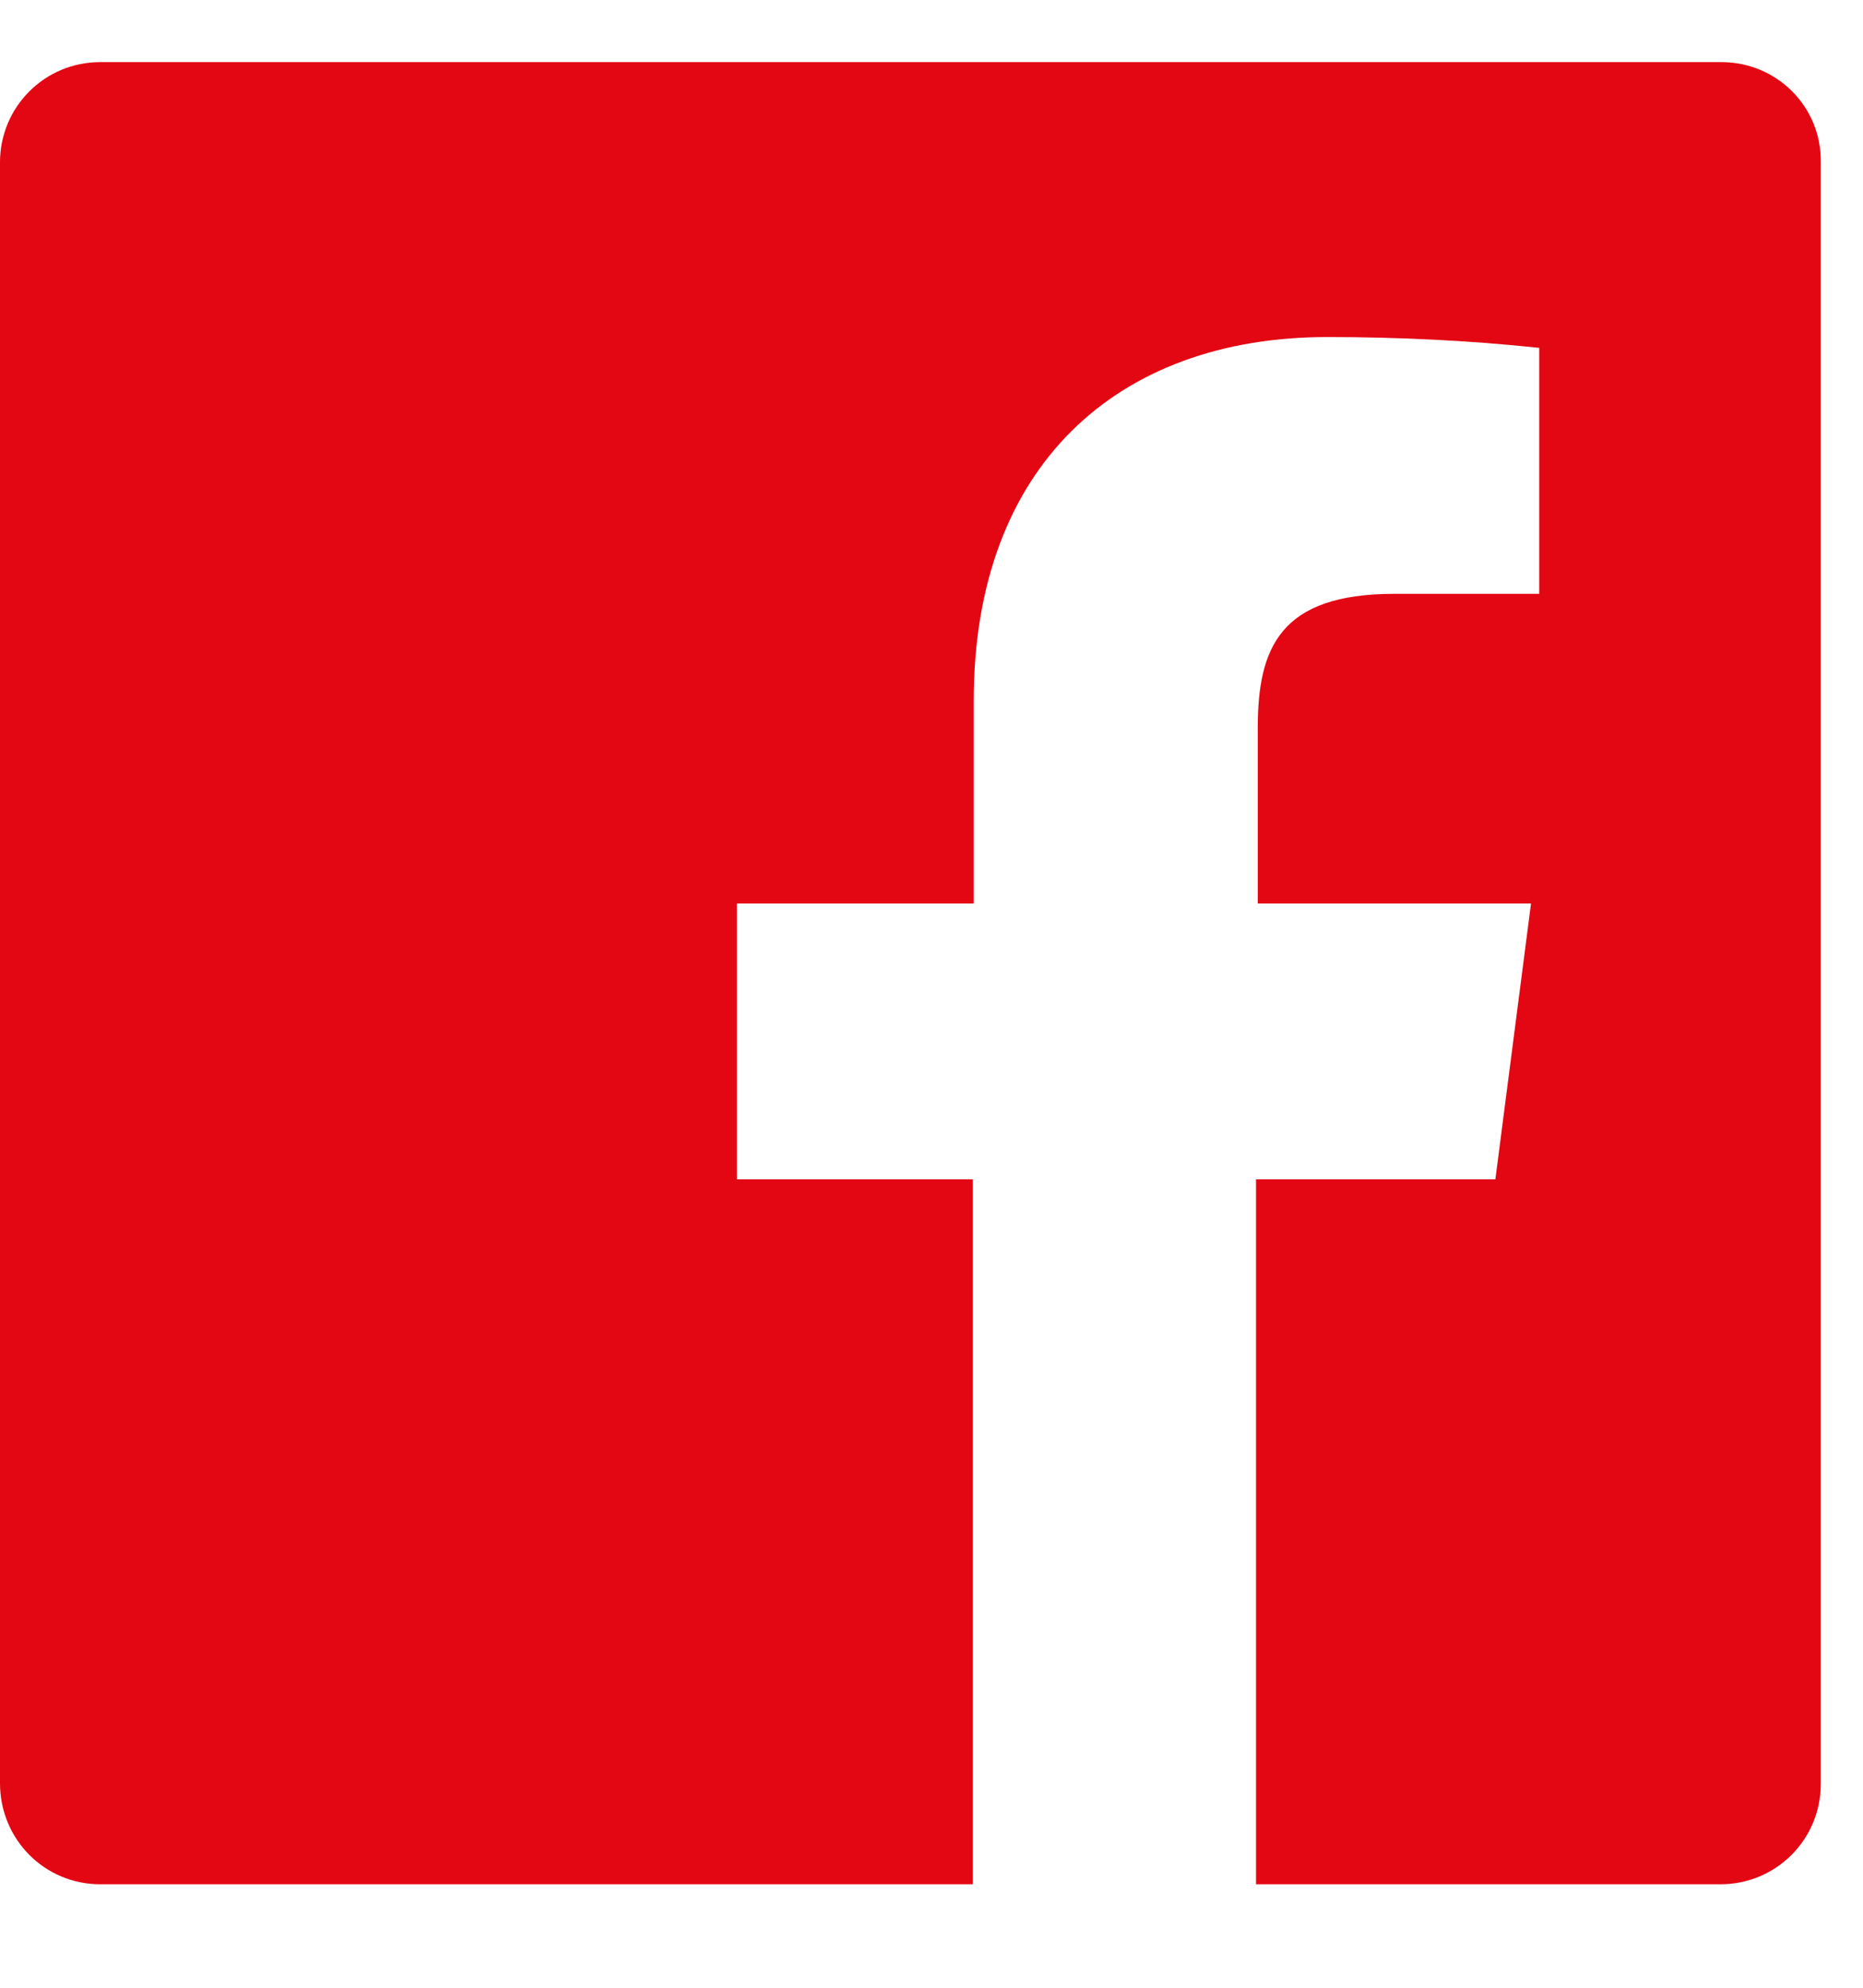
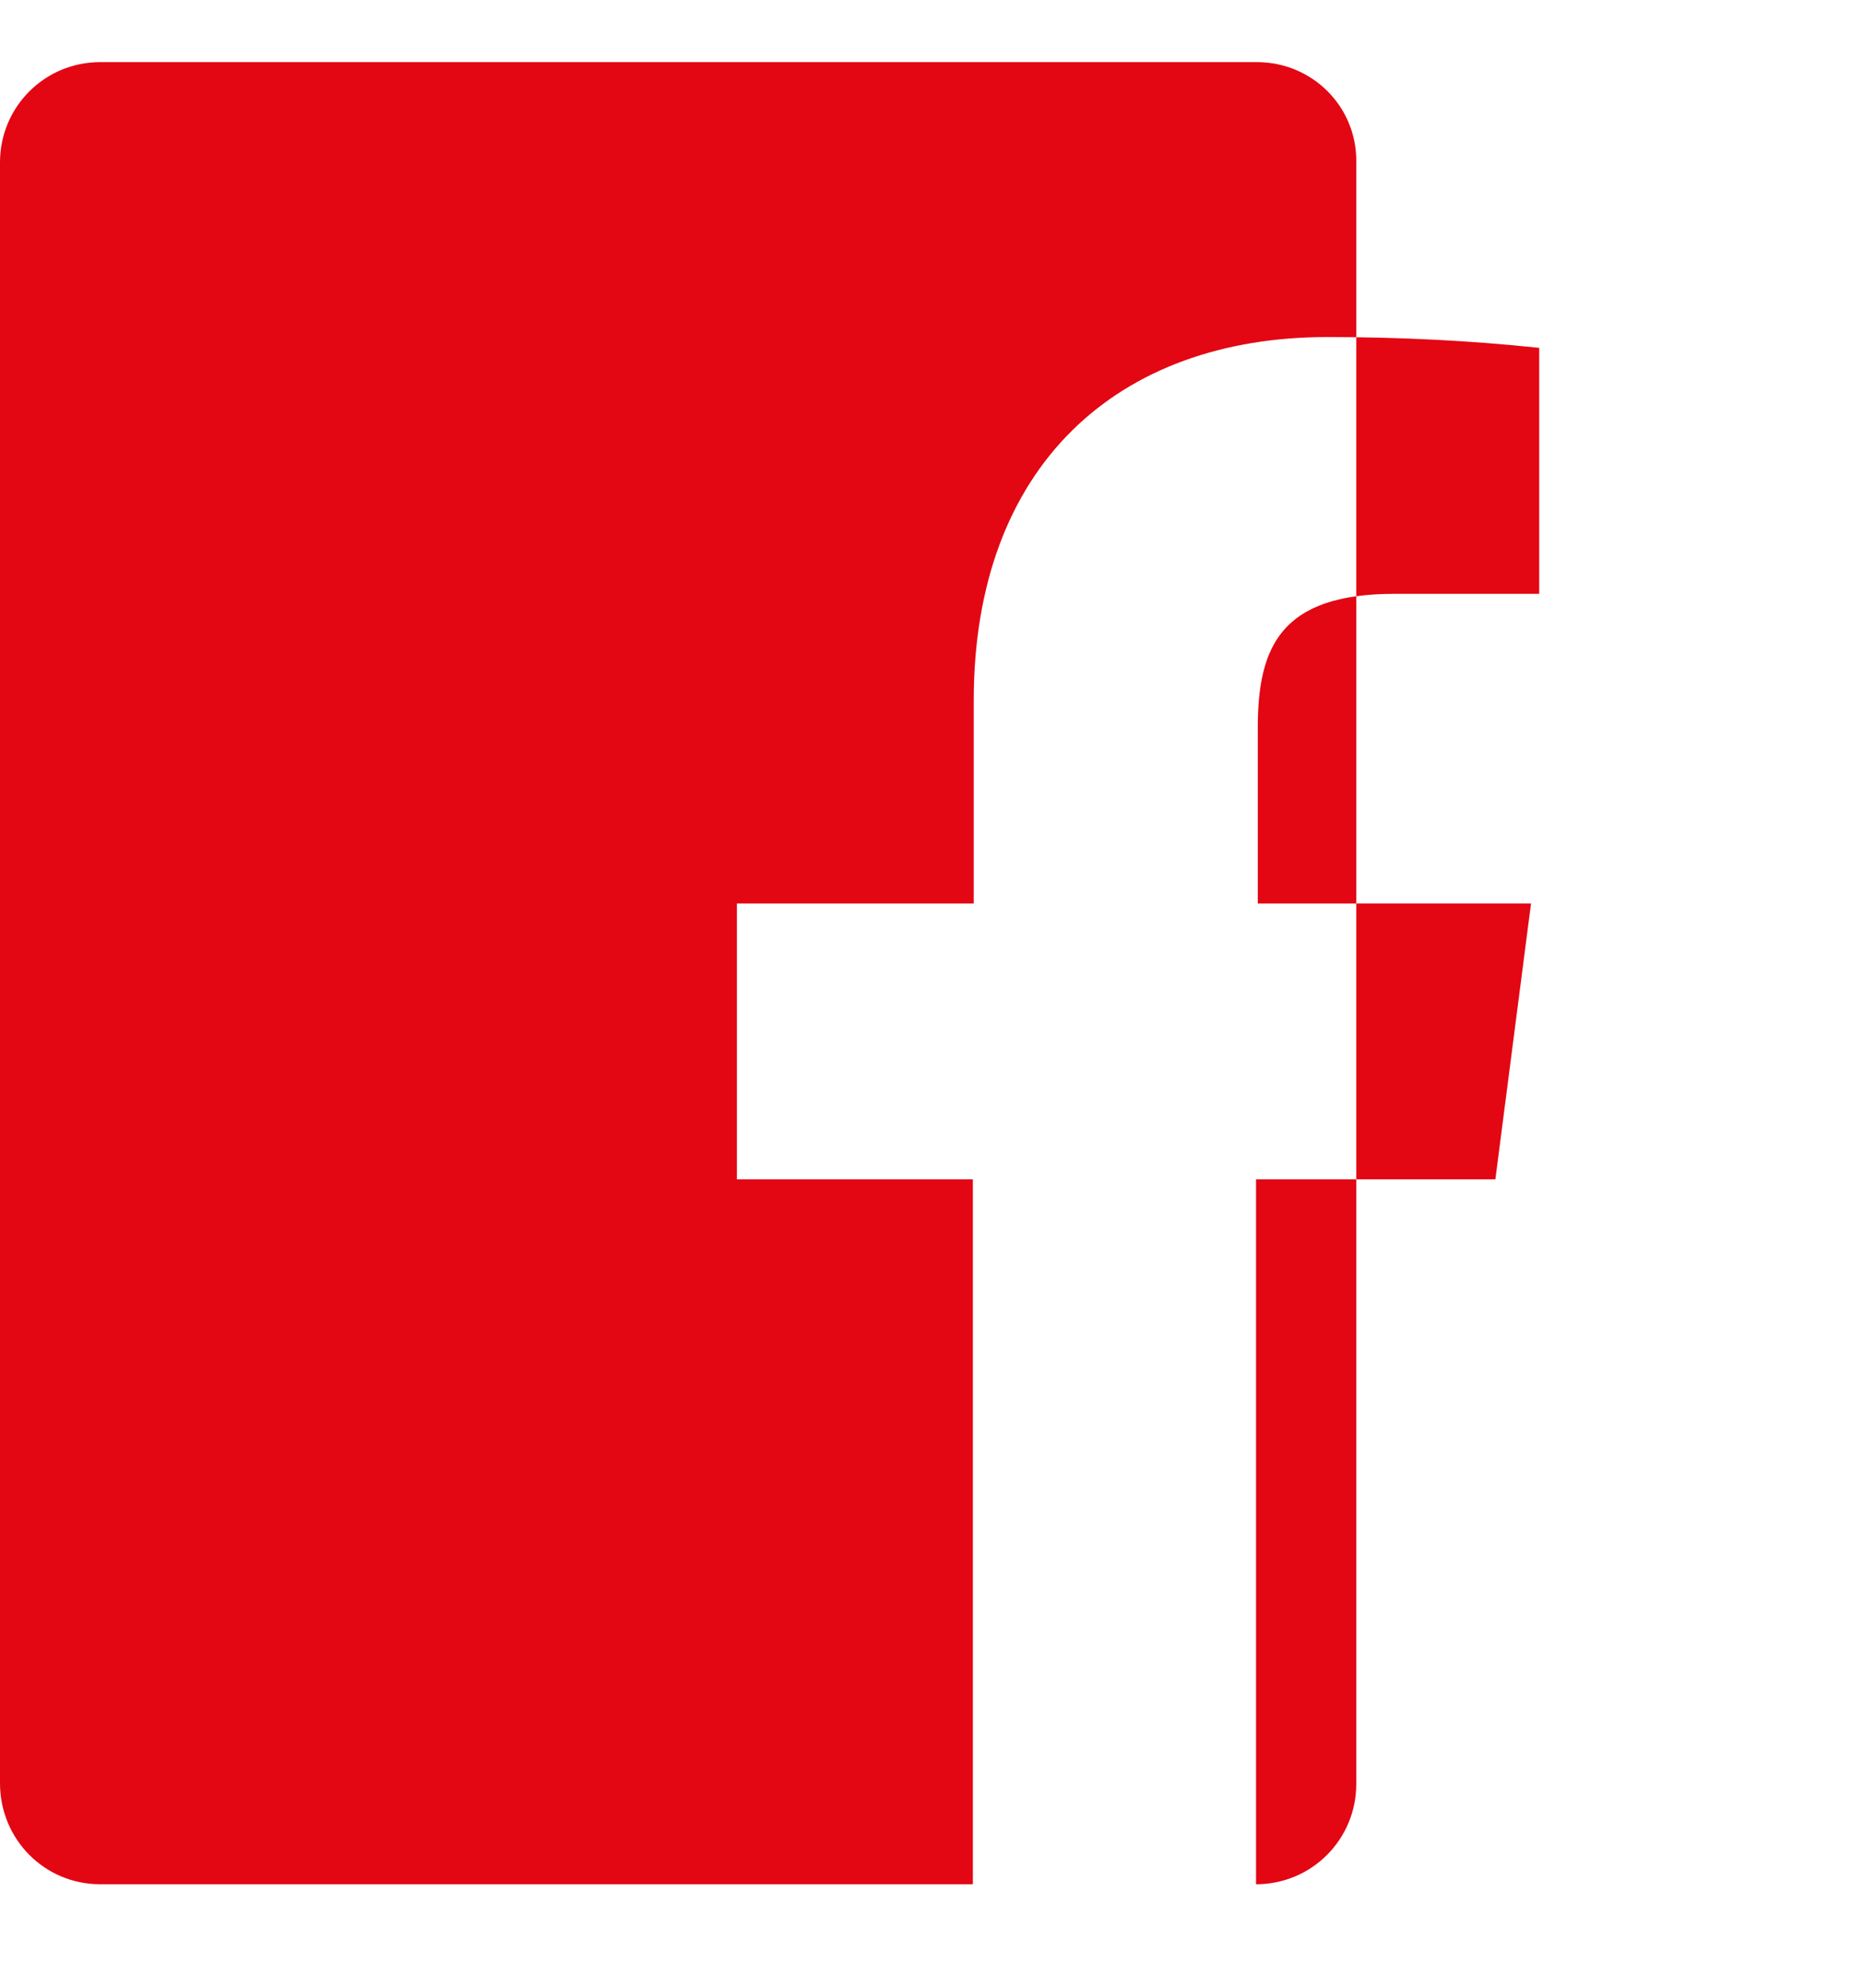
<svg xmlns="http://www.w3.org/2000/svg" height="16" viewBox="0 0 15 16" width="15">
-   <path d="m13.86.5h-13.053c-.447 0-.807.36-.807.807v13.046c0 .454.36.814.807.814h7.026v-5.674h-1.9v-2.22h1.907v-1.633c0-1.893 1.16-2.927 2.847-2.927.566 0 1.14.027 1.706.087v1.98h-1.166c-.92 0-1.1.433-1.1 1.08v1.413h2.2l-.287 2.22h-1.927v5.674h3.74c.447 0 .807-.36.807-.807v-13.053c.007-.447-.353-.807-.8-.807z" fill="#e30613" />
+   <path d="m13.86.5h-13.053c-.447 0-.807.36-.807.807v13.046c0 .454.36.814.807.814h7.026v-5.674h-1.9v-2.22h1.907v-1.633c0-1.893 1.16-2.927 2.847-2.927.566 0 1.14.027 1.706.087v1.98h-1.166c-.92 0-1.1.433-1.1 1.08v1.413h2.2l-.287 2.22h-1.927v5.674c.447 0 .807-.36.807-.807v-13.053c.007-.447-.353-.807-.8-.807z" fill="#e30613" />
</svg>